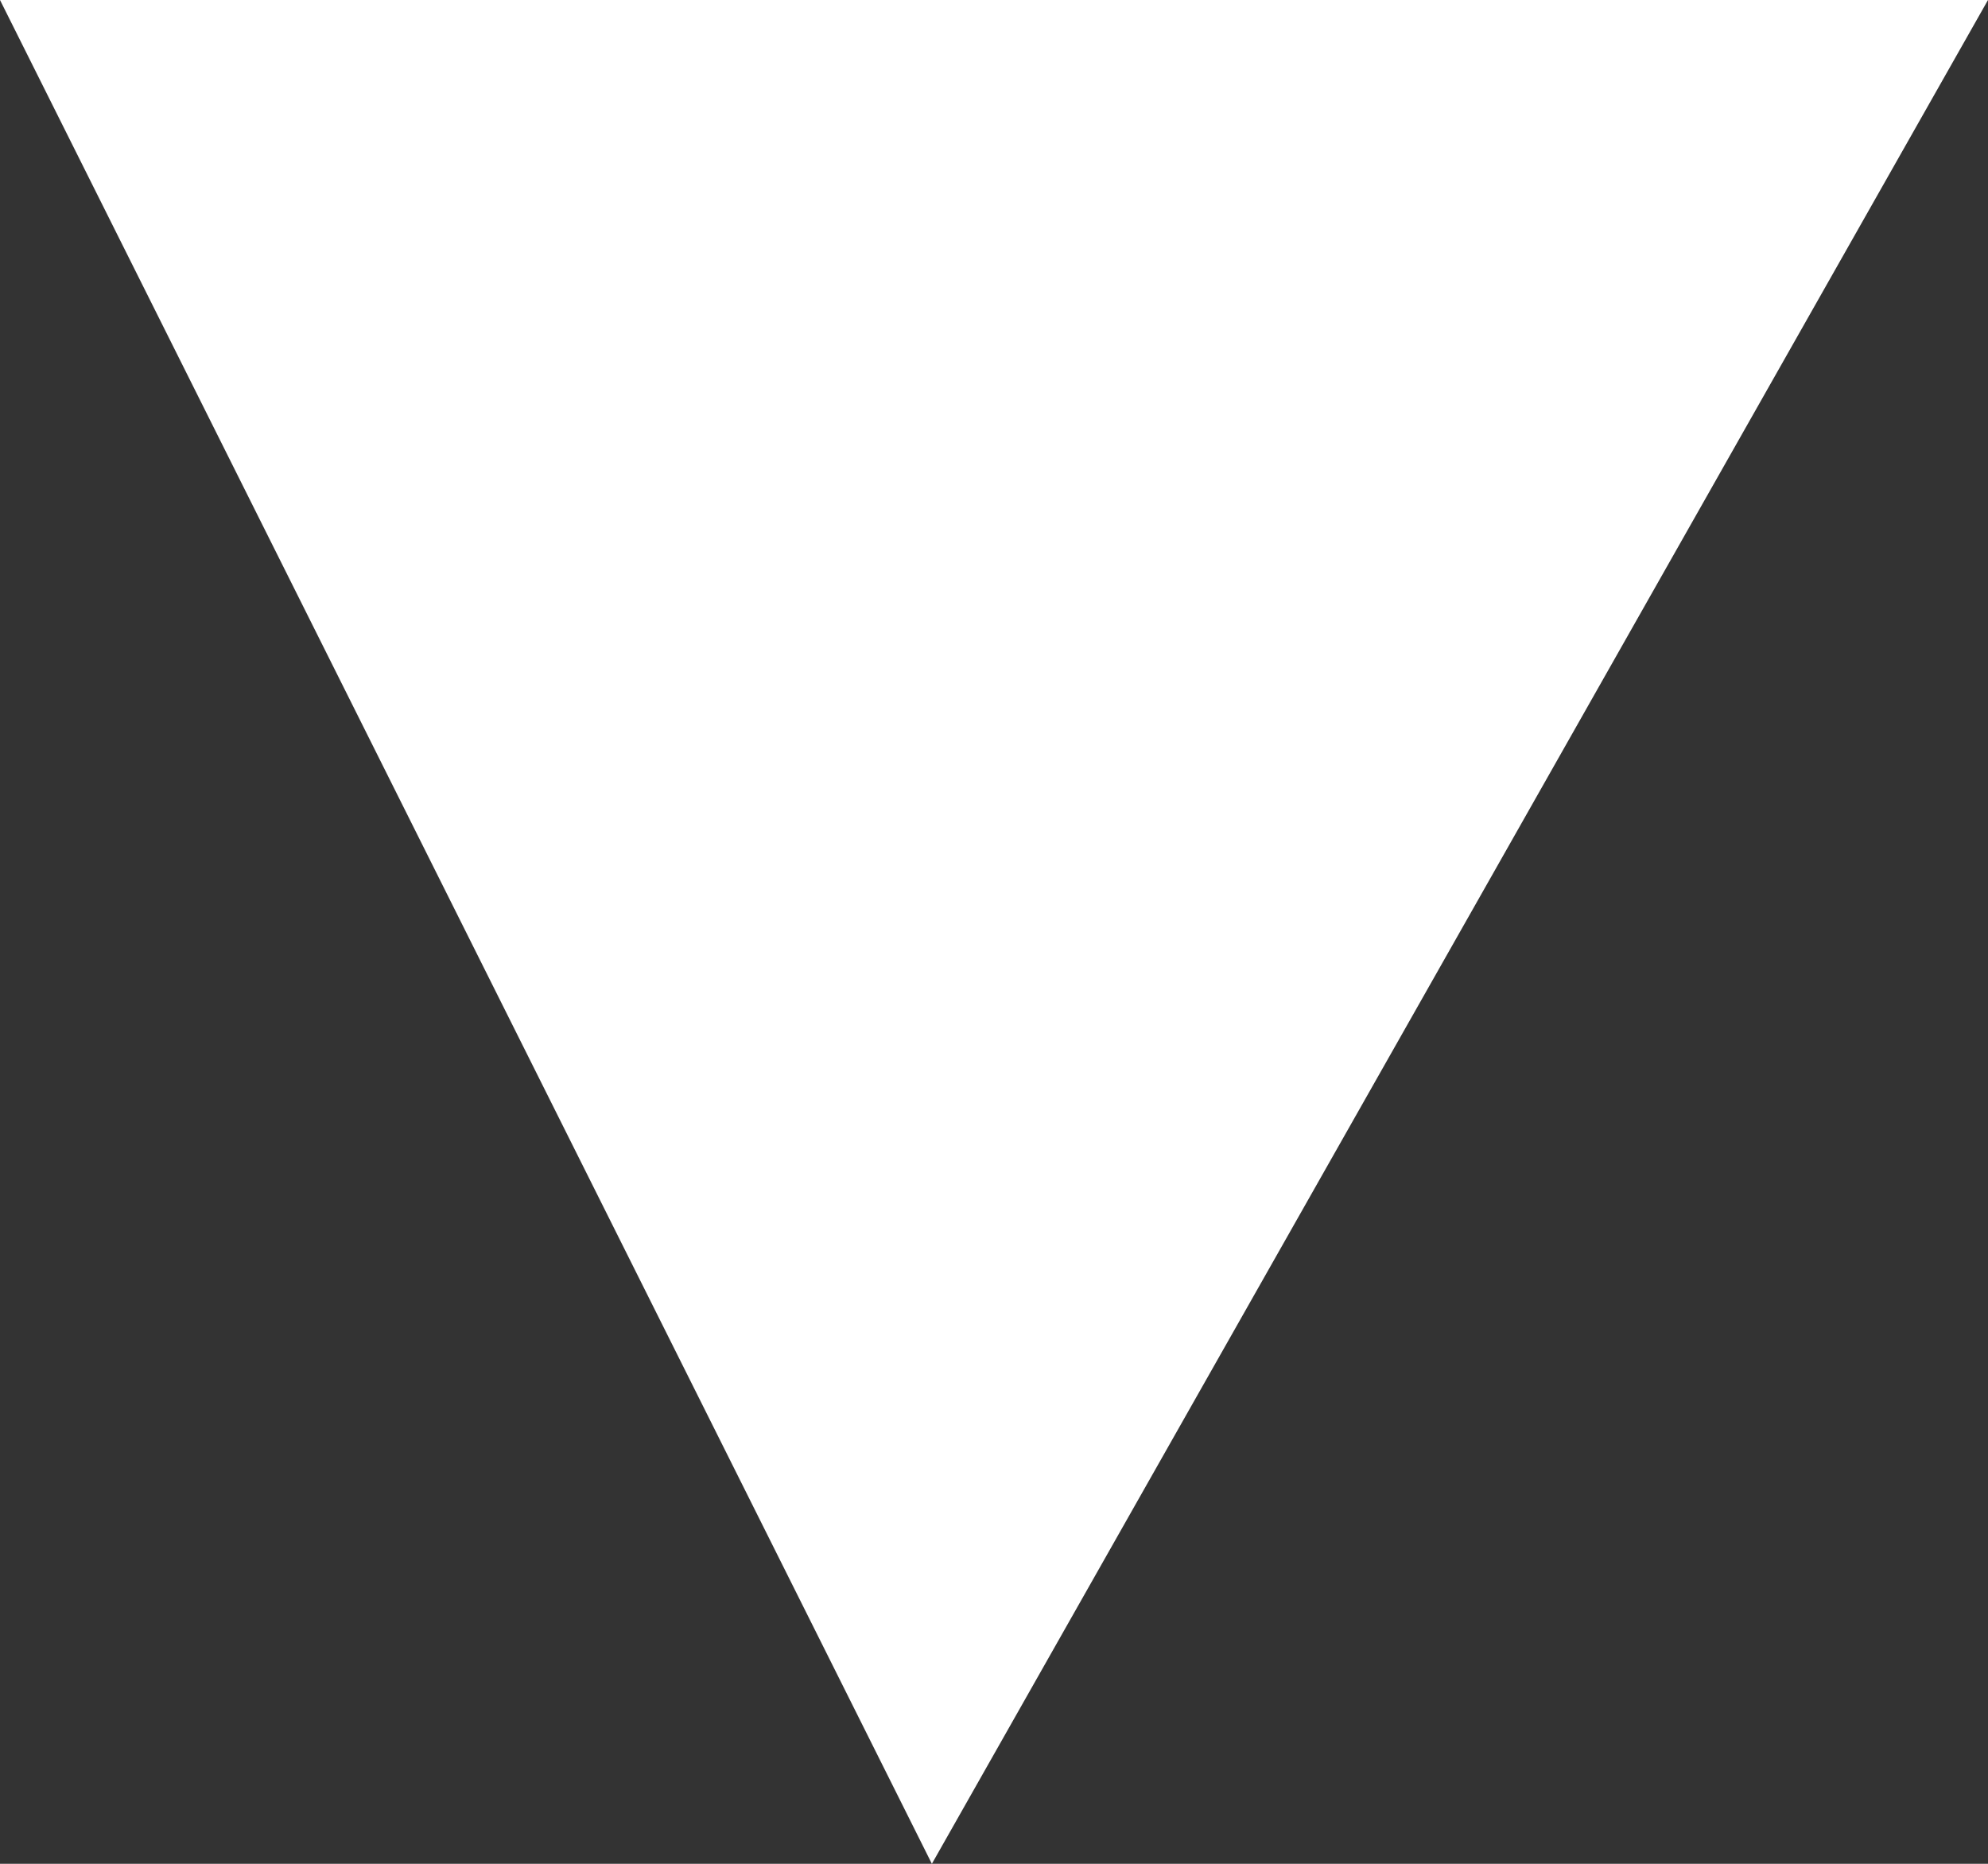
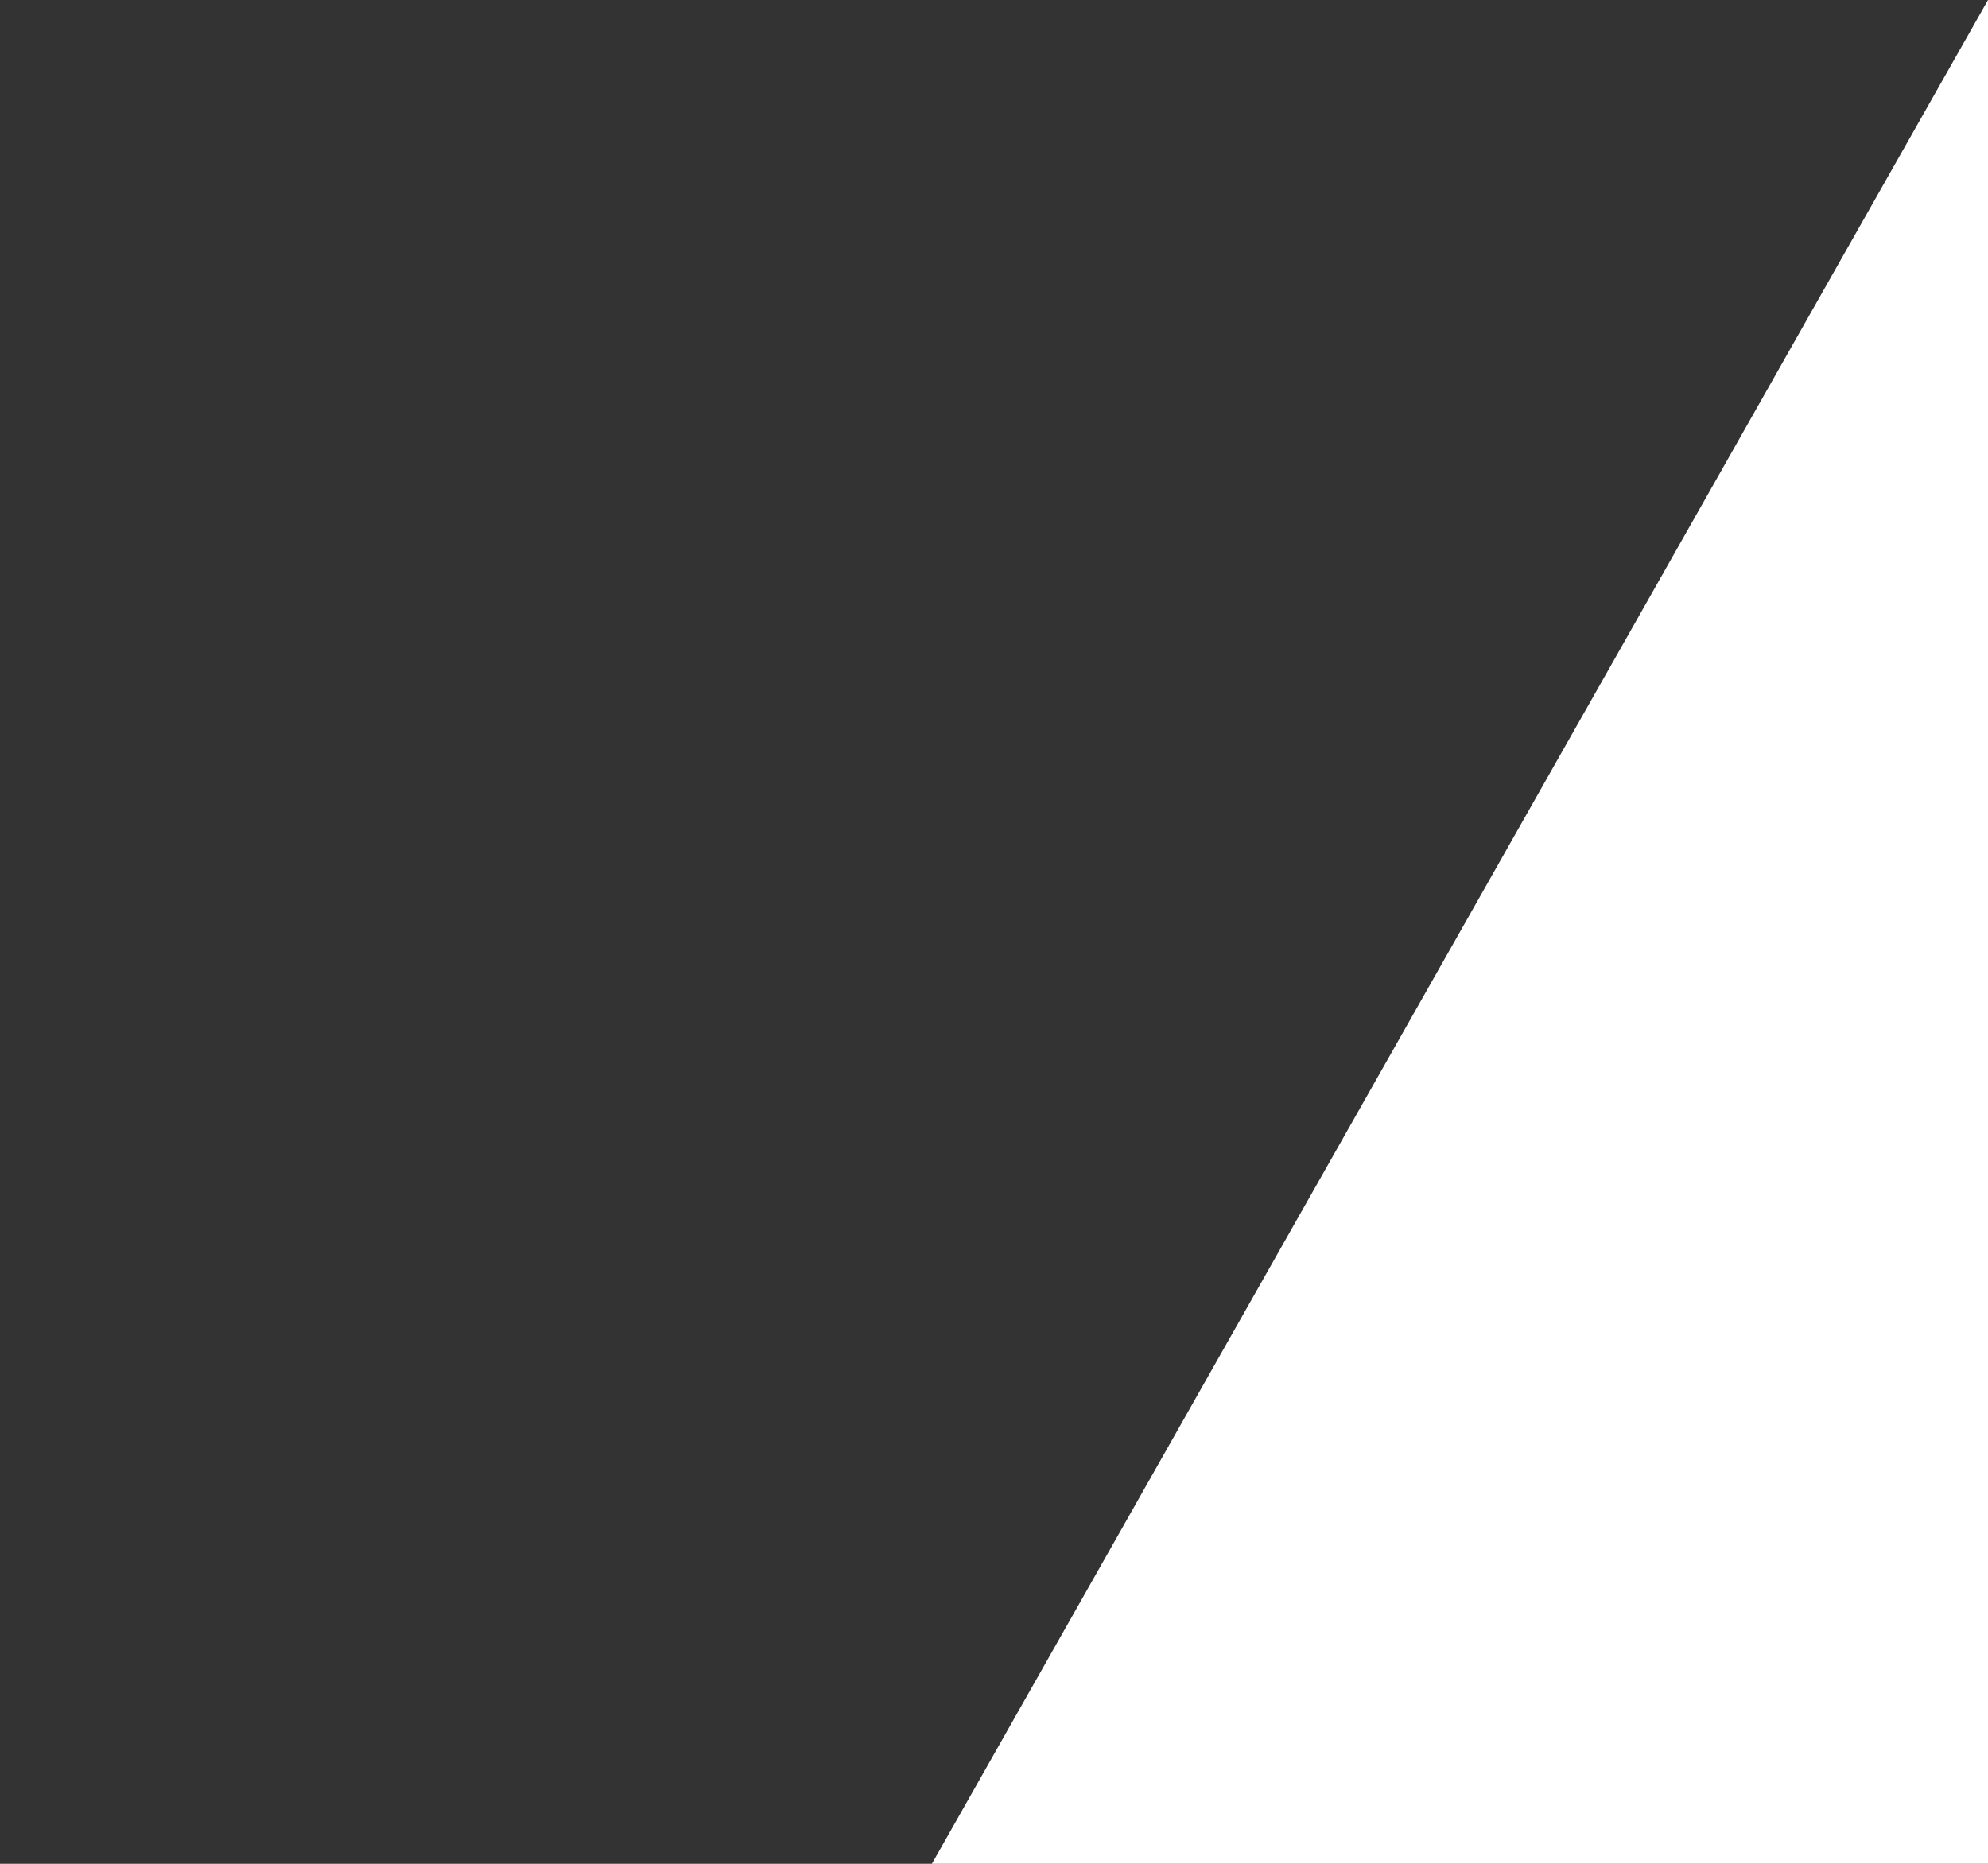
<svg xmlns="http://www.w3.org/2000/svg" width="32" height="30" viewBox="0 0 32 30" fill="none">
  <rect x="0" y="0" width="32" height="30" fill="#333333" stroke="none" />
-   <path id="Vector 2" d="M32 0L15 30L-0 0H32Z" fill="white" />
+   <path id="Vector 2" d="M32 0L15 30H32Z" fill="white" />
</svg>